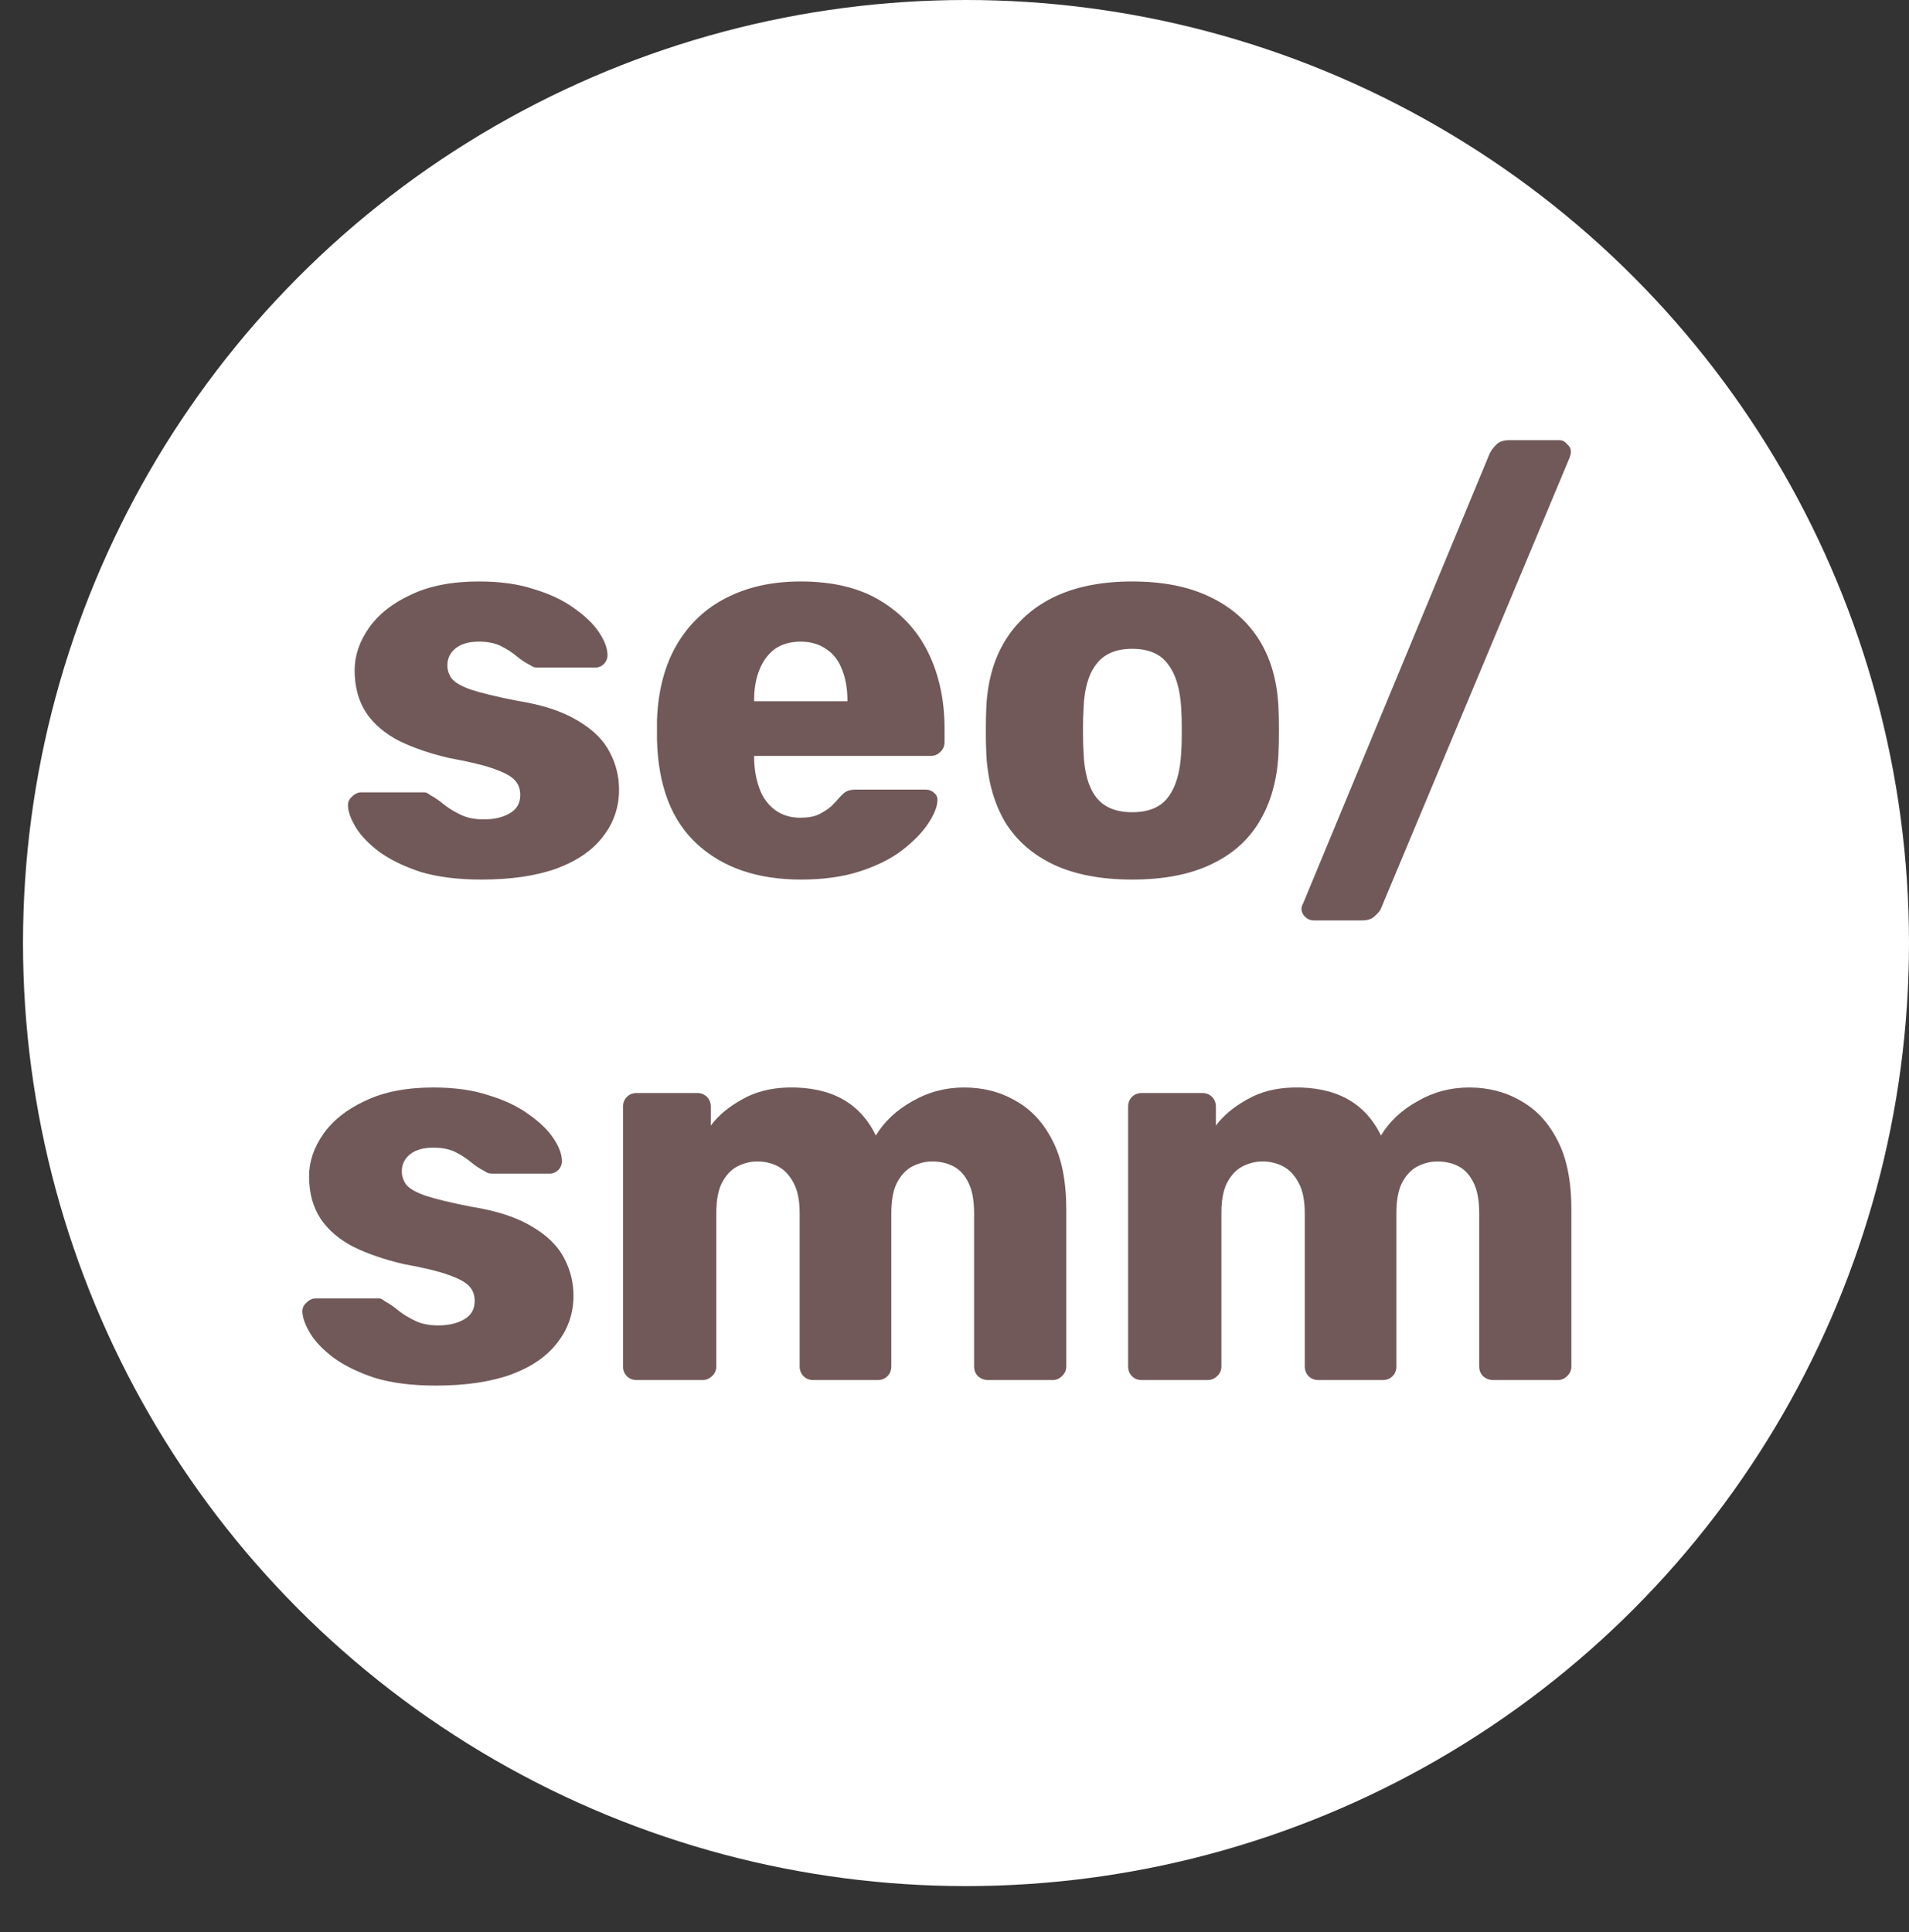
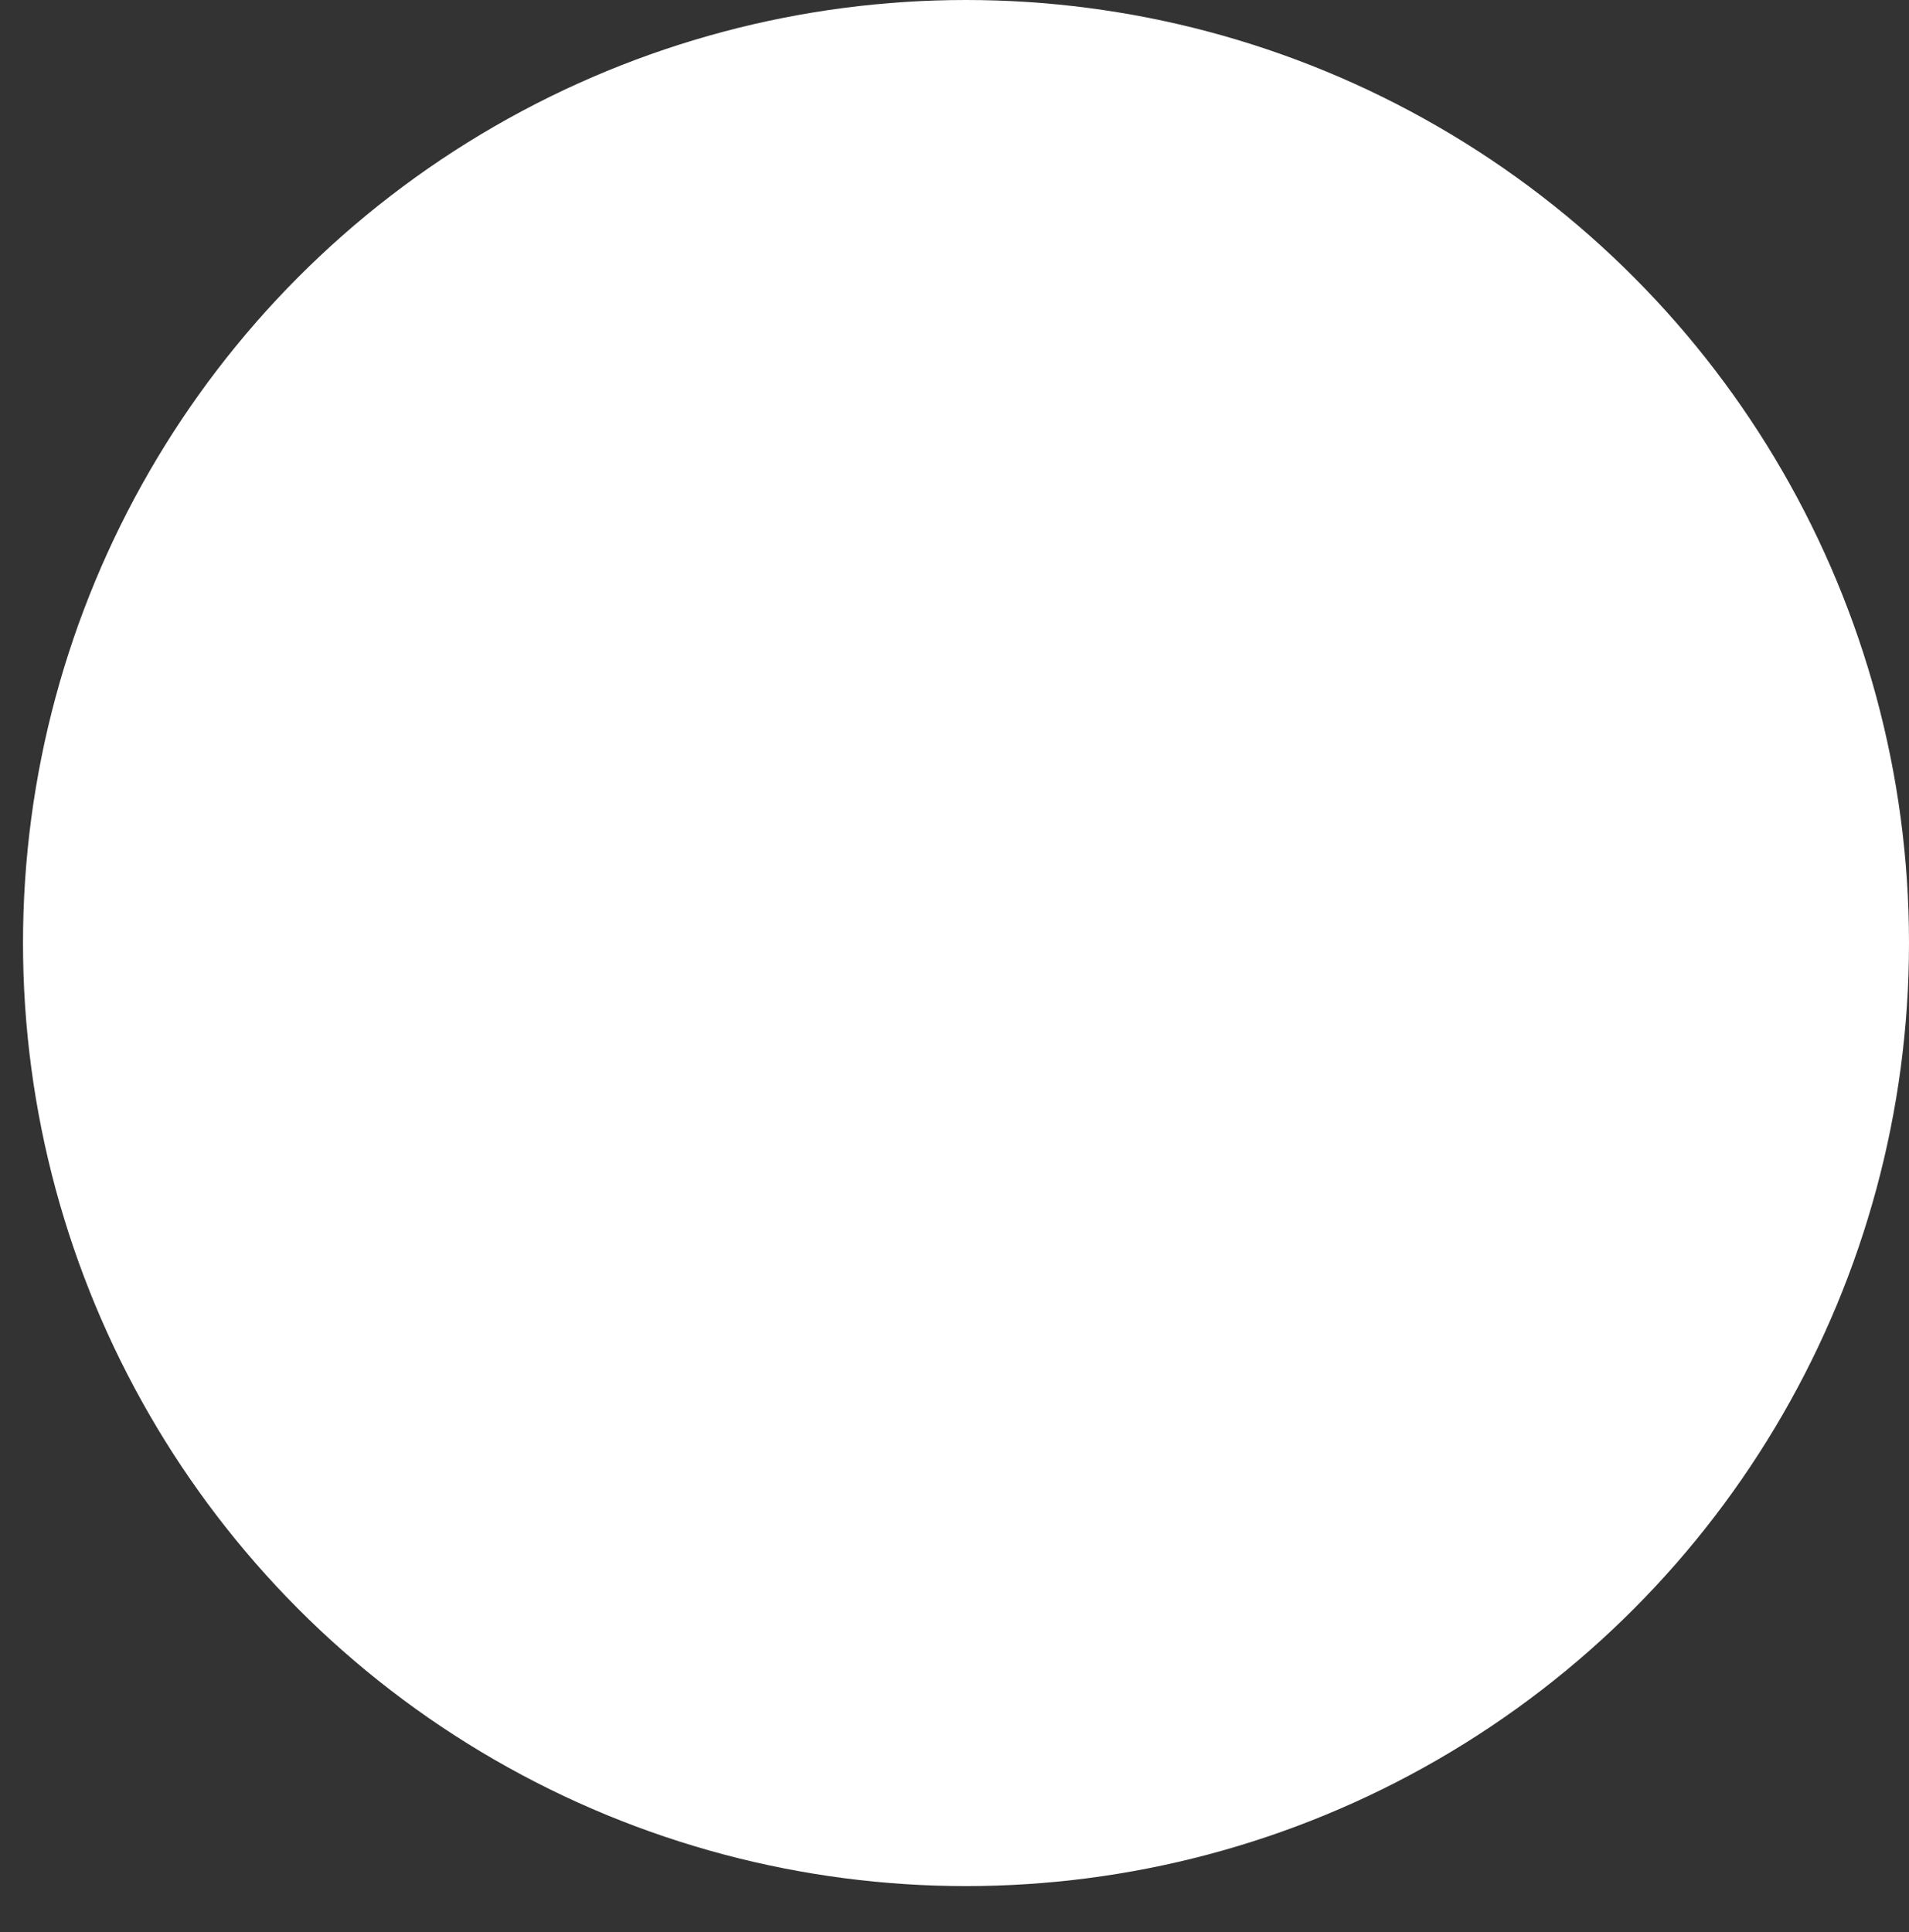
<svg xmlns="http://www.w3.org/2000/svg" width="83" height="84" viewBox="0 0 83 84" fill="none">
  <rect x="0" y="0" width="83" height="84" fill="#333333" stroke="none" />
  <circle cx="42" cy="41" r="41" fill="white" />
-   <path d="M20.939 38.24C19.899 38.24 19.011 38.128 18.275 37.904C17.555 37.664 16.963 37.376 16.499 37.04C16.051 36.704 15.715 36.36 15.491 36.008C15.267 35.64 15.147 35.328 15.131 35.072C15.115 34.896 15.171 34.752 15.299 34.64C15.427 34.512 15.563 34.448 15.707 34.448H18.443C18.491 34.448 18.531 34.456 18.563 34.472C18.595 34.488 18.643 34.52 18.707 34.568C18.915 34.68 19.123 34.824 19.331 35C19.539 35.16 19.779 35.304 20.051 35.432C20.323 35.56 20.651 35.624 21.035 35.624C21.483 35.624 21.859 35.536 22.163 35.36C22.467 35.184 22.619 34.92 22.619 34.568C22.619 34.312 22.547 34.104 22.403 33.944C22.259 33.768 21.963 33.6 21.515 33.44C21.083 33.28 20.427 33.12 19.547 32.96C18.715 32.768 17.987 32.52 17.363 32.216C16.739 31.896 16.259 31.488 15.923 30.992C15.587 30.48 15.419 29.864 15.419 29.144C15.419 28.504 15.627 27.888 16.043 27.296C16.459 26.704 17.067 26.224 17.867 25.856C18.667 25.472 19.651 25.28 20.819 25.28C21.747 25.28 22.547 25.392 23.219 25.616C23.907 25.824 24.483 26.096 24.947 26.432C25.427 26.768 25.787 27.112 26.027 27.464C26.267 27.816 26.395 28.136 26.411 28.424C26.427 28.584 26.379 28.728 26.267 28.856C26.155 28.968 26.027 29.024 25.883 29.024H23.387C23.323 29.024 23.259 29.016 23.195 29C23.131 28.968 23.075 28.936 23.027 28.904C22.835 28.808 22.643 28.68 22.451 28.52C22.259 28.36 22.035 28.216 21.779 28.088C21.523 27.96 21.203 27.896 20.819 27.896C20.387 27.896 20.051 27.992 19.811 28.184C19.571 28.376 19.451 28.624 19.451 28.928C19.451 29.136 19.515 29.328 19.643 29.504C19.787 29.68 20.067 29.84 20.483 29.984C20.915 30.128 21.579 30.288 22.475 30.464C23.579 30.64 24.459 30.928 25.115 31.328C25.771 31.712 26.235 32.168 26.507 32.696C26.779 33.208 26.915 33.752 26.915 34.328C26.915 35.096 26.683 35.776 26.219 36.368C25.771 36.96 25.099 37.424 24.203 37.76C23.307 38.08 22.219 38.24 20.939 38.24ZM34.828 38.24C32.94 38.24 31.436 37.728 30.316 36.704C29.196 35.68 28.612 34.16 28.564 32.144C28.564 32.032 28.564 31.888 28.564 31.712C28.564 31.536 28.564 31.4 28.564 31.304C28.612 30.04 28.892 28.96 29.404 28.064C29.932 27.152 30.652 26.464 31.564 26C32.492 25.52 33.572 25.28 34.804 25.28C36.212 25.28 37.372 25.56 38.284 26.12C39.212 26.68 39.908 27.44 40.372 28.4C40.836 29.36 41.068 30.456 41.068 31.688V32.264C41.068 32.44 41.004 32.584 40.876 32.696C40.764 32.808 40.628 32.864 40.468 32.864H32.788C32.788 32.88 32.788 32.904 32.788 32.936C32.788 32.968 32.788 33 32.788 33.032C32.804 33.496 32.884 33.92 33.028 34.304C33.172 34.688 33.396 34.992 33.7 35.216C34.004 35.44 34.372 35.552 34.804 35.552C35.124 35.552 35.388 35.504 35.596 35.408C35.82 35.296 36.004 35.176 36.148 35.048C36.292 34.904 36.404 34.784 36.484 34.688C36.628 34.528 36.74 34.432 36.82 34.4C36.916 34.352 37.06 34.328 37.252 34.328H40.228C40.388 34.328 40.516 34.376 40.612 34.472C40.724 34.552 40.772 34.672 40.756 34.832C40.74 35.104 40.604 35.432 40.348 35.816C40.092 36.2 39.716 36.584 39.22 36.968C38.74 37.336 38.132 37.64 37.396 37.88C36.66 38.12 35.804 38.24 34.828 38.24ZM32.788 30.488H36.844V30.44C36.844 29.928 36.764 29.48 36.604 29.096C36.46 28.712 36.228 28.416 35.908 28.208C35.604 28 35.236 27.896 34.804 27.896C34.372 27.896 34.004 28 33.7 28.208C33.412 28.416 33.188 28.712 33.028 29.096C32.868 29.48 32.788 29.928 32.788 30.44V30.488ZM49.222 38.24C47.878 38.24 46.742 38.024 45.814 37.592C44.902 37.16 44.198 36.544 43.702 35.744C43.222 34.928 42.95 33.96 42.886 32.84C42.87 32.52 42.862 32.16 42.862 31.76C42.862 31.344 42.87 30.984 42.886 30.68C42.95 29.544 43.238 28.576 43.75 27.776C44.262 26.976 44.974 26.36 45.886 25.928C46.814 25.496 47.926 25.28 49.222 25.28C50.534 25.28 51.646 25.496 52.558 25.928C53.486 26.36 54.206 26.976 54.718 27.776C55.23 28.576 55.518 29.544 55.582 30.68C55.598 30.984 55.606 31.344 55.606 31.76C55.606 32.16 55.598 32.52 55.582 32.84C55.518 33.96 55.238 34.928 54.742 35.744C54.262 36.544 53.558 37.16 52.63 37.592C51.718 38.024 50.582 38.24 49.222 38.24ZM49.222 35.312C49.942 35.312 50.462 35.096 50.782 34.664C51.118 34.232 51.31 33.584 51.358 32.72C51.374 32.48 51.382 32.16 51.382 31.76C51.382 31.36 51.374 31.04 51.358 30.8C51.31 29.952 51.118 29.312 50.782 28.88C50.462 28.432 49.942 28.208 49.222 28.208C48.518 28.208 47.998 28.432 47.662 28.88C47.326 29.312 47.142 29.952 47.11 30.8C47.094 31.04 47.086 31.36 47.086 31.76C47.086 32.16 47.094 32.48 47.11 32.72C47.142 33.584 47.326 34.232 47.662 34.664C47.998 35.096 48.518 35.312 49.222 35.312ZM57.115 40.016C56.971 40.016 56.843 39.96 56.731 39.848C56.635 39.752 56.587 39.64 56.587 39.512C56.587 39.432 56.611 39.352 56.659 39.272L64.771 19.712C64.835 19.584 64.931 19.456 65.059 19.328C65.187 19.2 65.379 19.136 65.635 19.136H67.795C67.923 19.136 68.035 19.192 68.131 19.304C68.243 19.4 68.299 19.512 68.299 19.64C68.299 19.704 68.283 19.784 68.251 19.88L60.067 39.44C60.035 39.552 59.947 39.672 59.803 39.8C59.675 39.944 59.483 40.016 59.227 40.016H57.115ZM18.958 60.24C17.918 60.24 17.03 60.128 16.294 59.904C15.574 59.664 14.982 59.376 14.518 59.04C14.07 58.704 13.734 58.36 13.51 58.008C13.286 57.64 13.166 57.328 13.15 57.072C13.134 56.896 13.19 56.752 13.318 56.64C13.446 56.512 13.582 56.448 13.726 56.448H16.462C16.51 56.448 16.55 56.456 16.582 56.472C16.614 56.488 16.662 56.52 16.726 56.568C16.934 56.68 17.142 56.824 17.35 57C17.558 57.16 17.798 57.304 18.07 57.432C18.342 57.56 18.67 57.624 19.054 57.624C19.502 57.624 19.878 57.536 20.182 57.36C20.486 57.184 20.638 56.92 20.638 56.568C20.638 56.312 20.566 56.104 20.422 55.944C20.278 55.768 19.982 55.6 19.534 55.44C19.102 55.28 18.446 55.12 17.566 54.96C16.734 54.768 16.006 54.52 15.382 54.216C14.758 53.896 14.278 53.488 13.942 52.992C13.606 52.48 13.438 51.864 13.438 51.144C13.438 50.504 13.646 49.888 14.062 49.296C14.478 48.704 15.086 48.224 15.886 47.856C16.686 47.472 17.67 47.28 18.838 47.28C19.766 47.28 20.566 47.392 21.238 47.616C21.926 47.824 22.502 48.096 22.966 48.432C23.446 48.768 23.806 49.112 24.046 49.464C24.286 49.816 24.414 50.136 24.43 50.424C24.446 50.584 24.398 50.728 24.286 50.856C24.174 50.968 24.046 51.024 23.902 51.024H21.406C21.342 51.024 21.278 51.016 21.214 51C21.15 50.968 21.094 50.936 21.046 50.904C20.854 50.808 20.662 50.68 20.47 50.52C20.278 50.36 20.054 50.216 19.798 50.088C19.542 49.96 19.222 49.896 18.838 49.896C18.406 49.896 18.07 49.992 17.83 50.184C17.59 50.376 17.47 50.624 17.47 50.928C17.47 51.136 17.534 51.328 17.662 51.504C17.806 51.68 18.086 51.84 18.502 51.984C18.934 52.128 19.598 52.288 20.494 52.464C21.598 52.64 22.478 52.928 23.134 53.328C23.79 53.712 24.254 54.168 24.526 54.696C24.798 55.208 24.934 55.752 24.934 56.328C24.934 57.096 24.702 57.776 24.238 58.368C23.79 58.96 23.118 59.424 22.222 59.76C21.326 60.08 20.238 60.24 18.958 60.24ZM27.688 60C27.512 60 27.368 59.944 27.256 59.832C27.144 59.72 27.088 59.576 27.088 59.4V48.12C27.088 47.944 27.144 47.8 27.256 47.688C27.368 47.576 27.512 47.52 27.688 47.52H30.304C30.48 47.52 30.624 47.576 30.736 47.688C30.848 47.8 30.904 47.944 30.904 48.12V48.936C31.224 48.504 31.672 48.128 32.248 47.808C32.824 47.472 33.504 47.296 34.288 47.28C36.128 47.248 37.392 47.944 38.08 49.368C38.448 48.76 38.976 48.264 39.664 47.88C40.352 47.48 41.104 47.28 41.92 47.28C42.752 47.28 43.496 47.472 44.152 47.856C44.824 48.224 45.36 48.8 45.76 49.584C46.16 50.352 46.36 51.352 46.36 52.584V59.4C46.36 59.576 46.296 59.72 46.168 59.832C46.056 59.944 45.92 60 45.76 60H42.976C42.8 60 42.648 59.944 42.52 59.832C42.408 59.72 42.352 59.576 42.352 59.4V52.752C42.352 52.192 42.272 51.752 42.112 51.432C41.952 51.096 41.736 50.856 41.464 50.712C41.192 50.568 40.88 50.496 40.528 50.496C40.24 50.496 39.952 50.568 39.664 50.712C39.392 50.856 39.168 51.096 38.992 51.432C38.832 51.752 38.752 52.192 38.752 52.752V59.4C38.752 59.576 38.696 59.72 38.584 59.832C38.472 59.944 38.328 60 38.152 60H35.368C35.192 60 35.048 59.944 34.936 59.832C34.824 59.72 34.768 59.576 34.768 59.4V52.752C34.768 52.192 34.68 51.752 34.504 51.432C34.328 51.096 34.104 50.856 33.832 50.712C33.56 50.568 33.256 50.496 32.92 50.496C32.632 50.496 32.344 50.568 32.056 50.712C31.784 50.856 31.56 51.096 31.384 51.432C31.224 51.752 31.144 52.184 31.144 52.728V59.4C31.144 59.576 31.08 59.72 30.952 59.832C30.84 59.944 30.696 60 30.52 60H27.688ZM49.649 60C49.473 60 49.329 59.944 49.217 59.832C49.105 59.72 49.049 59.576 49.049 59.4V48.12C49.049 47.944 49.105 47.8 49.217 47.688C49.329 47.576 49.473 47.52 49.649 47.52H52.265C52.441 47.52 52.585 47.576 52.697 47.688C52.809 47.8 52.865 47.944 52.865 48.12V48.936C53.185 48.504 53.633 48.128 54.209 47.808C54.785 47.472 55.465 47.296 56.249 47.28C58.089 47.248 59.353 47.944 60.041 49.368C60.409 48.76 60.937 48.264 61.625 47.88C62.313 47.48 63.065 47.28 63.881 47.28C64.713 47.28 65.457 47.472 66.113 47.856C66.785 48.224 67.321 48.8 67.721 49.584C68.121 50.352 68.321 51.352 68.321 52.584V59.4C68.321 59.576 68.257 59.72 68.129 59.832C68.017 59.944 67.881 60 67.721 60H64.937C64.761 60 64.609 59.944 64.481 59.832C64.369 59.72 64.313 59.576 64.313 59.4V52.752C64.313 52.192 64.233 51.752 64.073 51.432C63.913 51.096 63.697 50.856 63.425 50.712C63.153 50.568 62.841 50.496 62.489 50.496C62.201 50.496 61.913 50.568 61.625 50.712C61.353 50.856 61.129 51.096 60.953 51.432C60.793 51.752 60.713 52.192 60.713 52.752V59.4C60.713 59.576 60.657 59.72 60.545 59.832C60.433 59.944 60.289 60 60.113 60H57.329C57.153 60 57.009 59.944 56.897 59.832C56.785 59.72 56.729 59.576 56.729 59.4V52.752C56.729 52.192 56.641 51.752 56.465 51.432C56.289 51.096 56.065 50.856 55.793 50.712C55.521 50.568 55.217 50.496 54.881 50.496C54.593 50.496 54.305 50.568 54.017 50.712C53.745 50.856 53.521 51.096 53.345 51.432C53.185 51.752 53.105 52.184 53.105 52.728V59.4C53.105 59.576 53.041 59.72 52.913 59.832C52.801 59.944 52.657 60 52.481 60H49.649Z" fill="#715959" />
</svg>